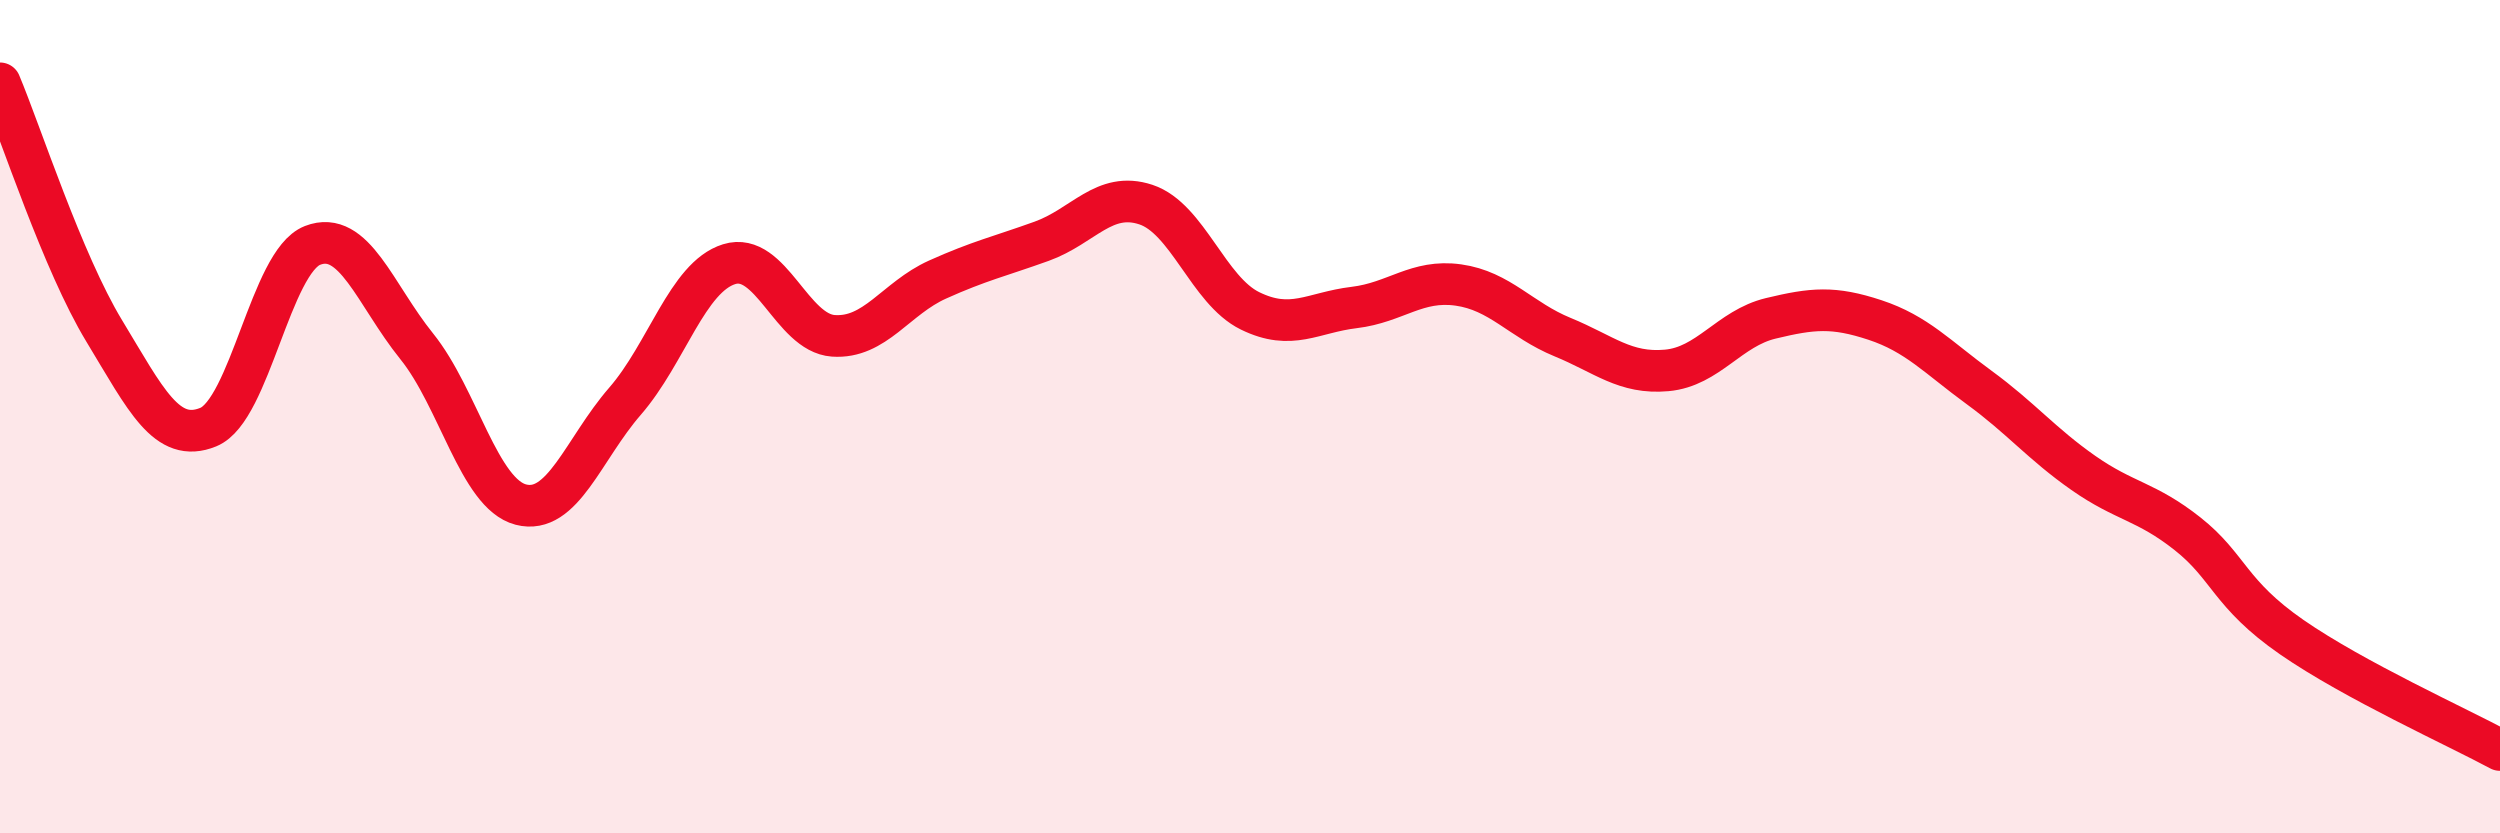
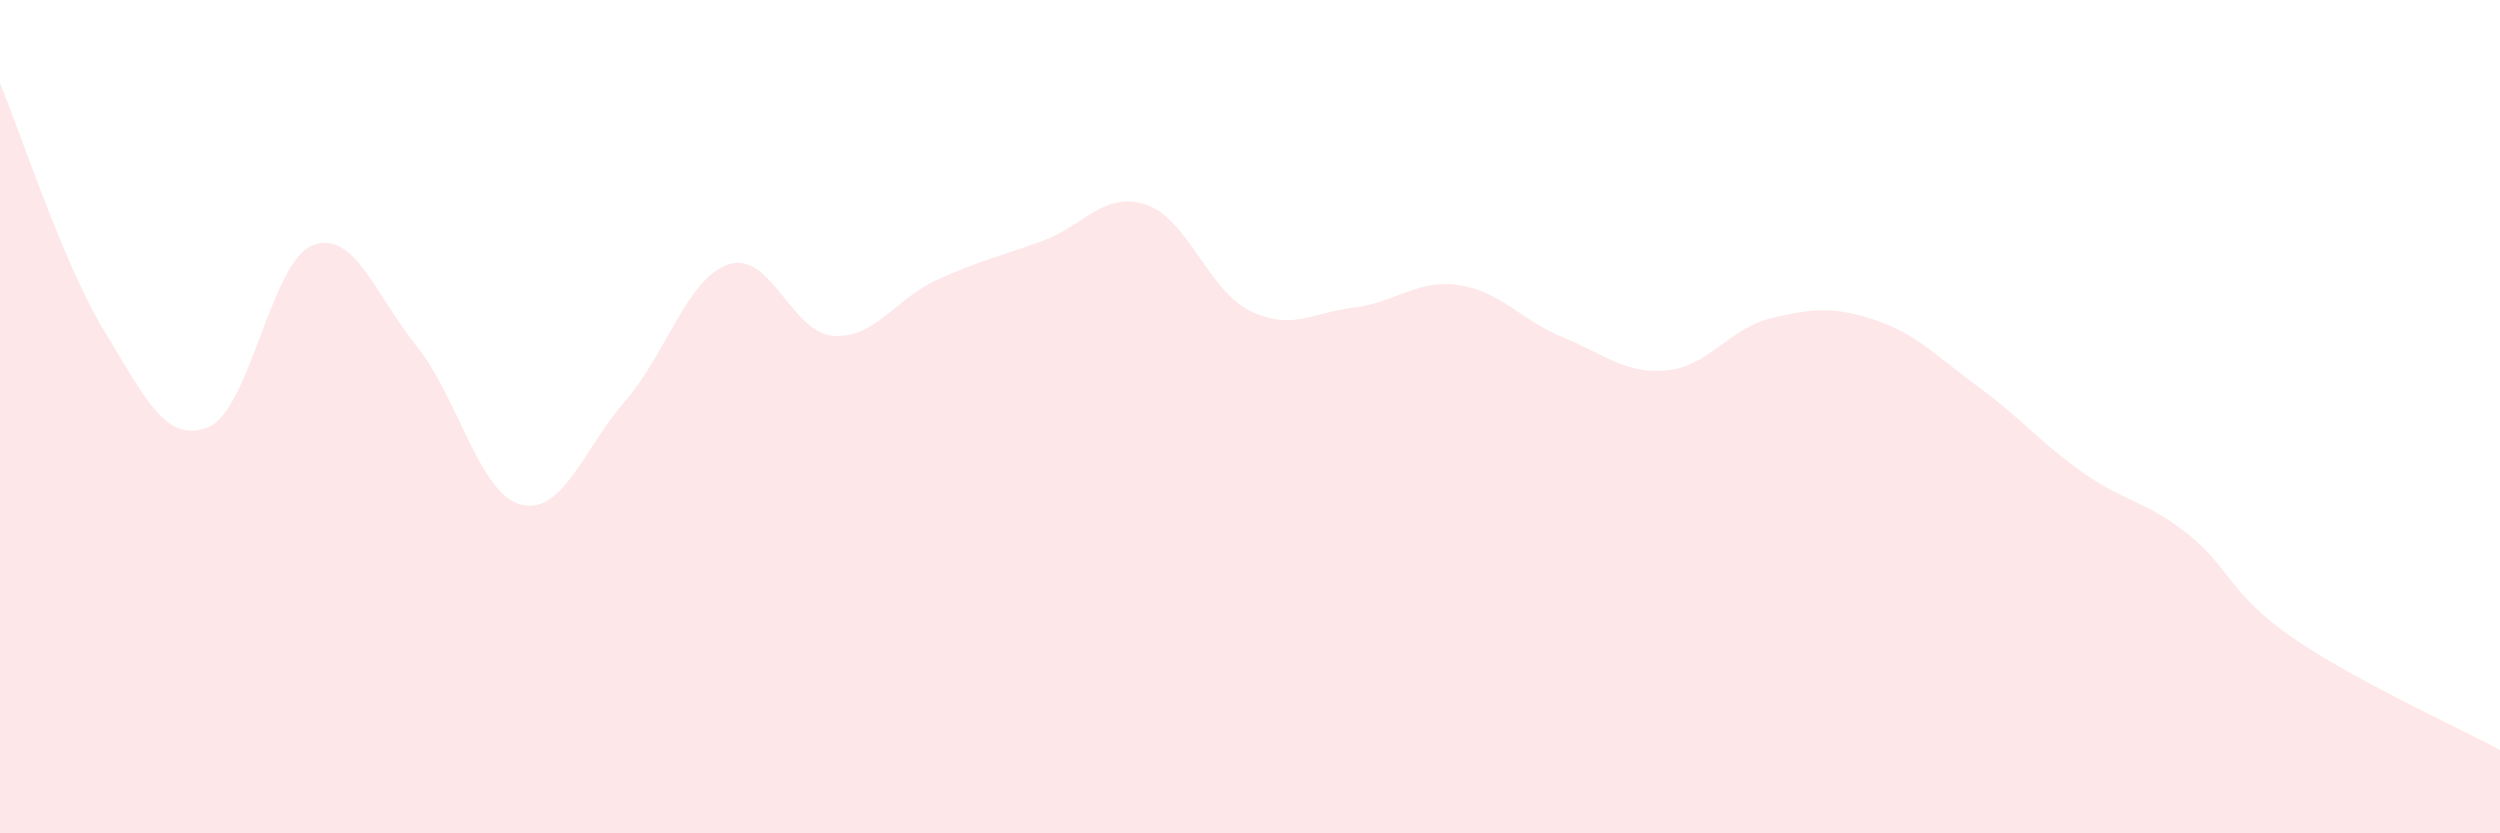
<svg xmlns="http://www.w3.org/2000/svg" width="60" height="20" viewBox="0 0 60 20">
  <path d="M 0,2 C 0.5,3.19 1.5,6.29 2.5,7.94 C 3.5,9.59 4,10.66 5,10.25 C 6,9.84 6.5,6.28 7.5,5.89 C 8.5,5.5 9,7.07 10,8.31 C 11,9.55 11.5,11.85 12.5,12.11 C 13.5,12.37 14,10.78 15,9.63 C 16,8.48 16.5,6.65 17.5,6.34 C 18.5,6.03 19,7.99 20,8.06 C 21,8.13 21.5,7.16 22.5,6.71 C 23.5,6.26 24,6.15 25,5.79 C 26,5.43 26.5,4.58 27.5,4.91 C 28.5,5.24 29,6.97 30,7.46 C 31,7.95 31.5,7.5 32.5,7.38 C 33.5,7.26 34,6.7 35,6.84 C 36,6.98 36.5,7.68 37.5,8.09 C 38.5,8.5 39,8.98 40,8.89 C 41,8.8 41.5,7.88 42.5,7.64 C 43.5,7.4 44,7.35 45,7.68 C 46,8.01 46.5,8.57 47.5,9.3 C 48.5,10.03 49,10.65 50,11.35 C 51,12.05 51.5,12.02 52.5,12.81 C 53.5,13.6 53.5,14.25 55,15.29 C 56.5,16.33 59,17.46 60,18L60 20L0 20Z" fill="#EB0A25" opacity="0.1" stroke-linecap="round" stroke-linejoin="round" />
-   <path d="M 0,2 C 0.5,3.19 1.5,6.29 2.5,7.94 C 3.5,9.59 4,10.66 5,10.25 C 6,9.84 6.5,6.28 7.5,5.89 C 8.5,5.5 9,7.07 10,8.31 C 11,9.55 11.5,11.85 12.5,12.11 C 13.5,12.37 14,10.78 15,9.63 C 16,8.48 16.5,6.65 17.5,6.34 C 18.5,6.03 19,7.99 20,8.06 C 21,8.13 21.5,7.16 22.5,6.71 C 23.5,6.26 24,6.15 25,5.79 C 26,5.43 26.5,4.58 27.5,4.91 C 28.5,5.24 29,6.97 30,7.46 C 31,7.95 31.5,7.5 32.5,7.38 C 33.5,7.26 34,6.7 35,6.84 C 36,6.98 36.5,7.68 37.5,8.09 C 38.5,8.5 39,8.98 40,8.89 C 41,8.8 41.5,7.88 42.5,7.64 C 43.5,7.4 44,7.35 45,7.68 C 46,8.01 46.5,8.57 47.5,9.3 C 48.5,10.03 49,10.65 50,11.35 C 51,12.05 51.5,12.02 52.5,12.81 C 53.5,13.6 53.5,14.25 55,15.29 C 56.5,16.33 59,17.46 60,18" stroke="#EB0A25" stroke-width="1" fill="none" stroke-linecap="round" stroke-linejoin="round" />
</svg>